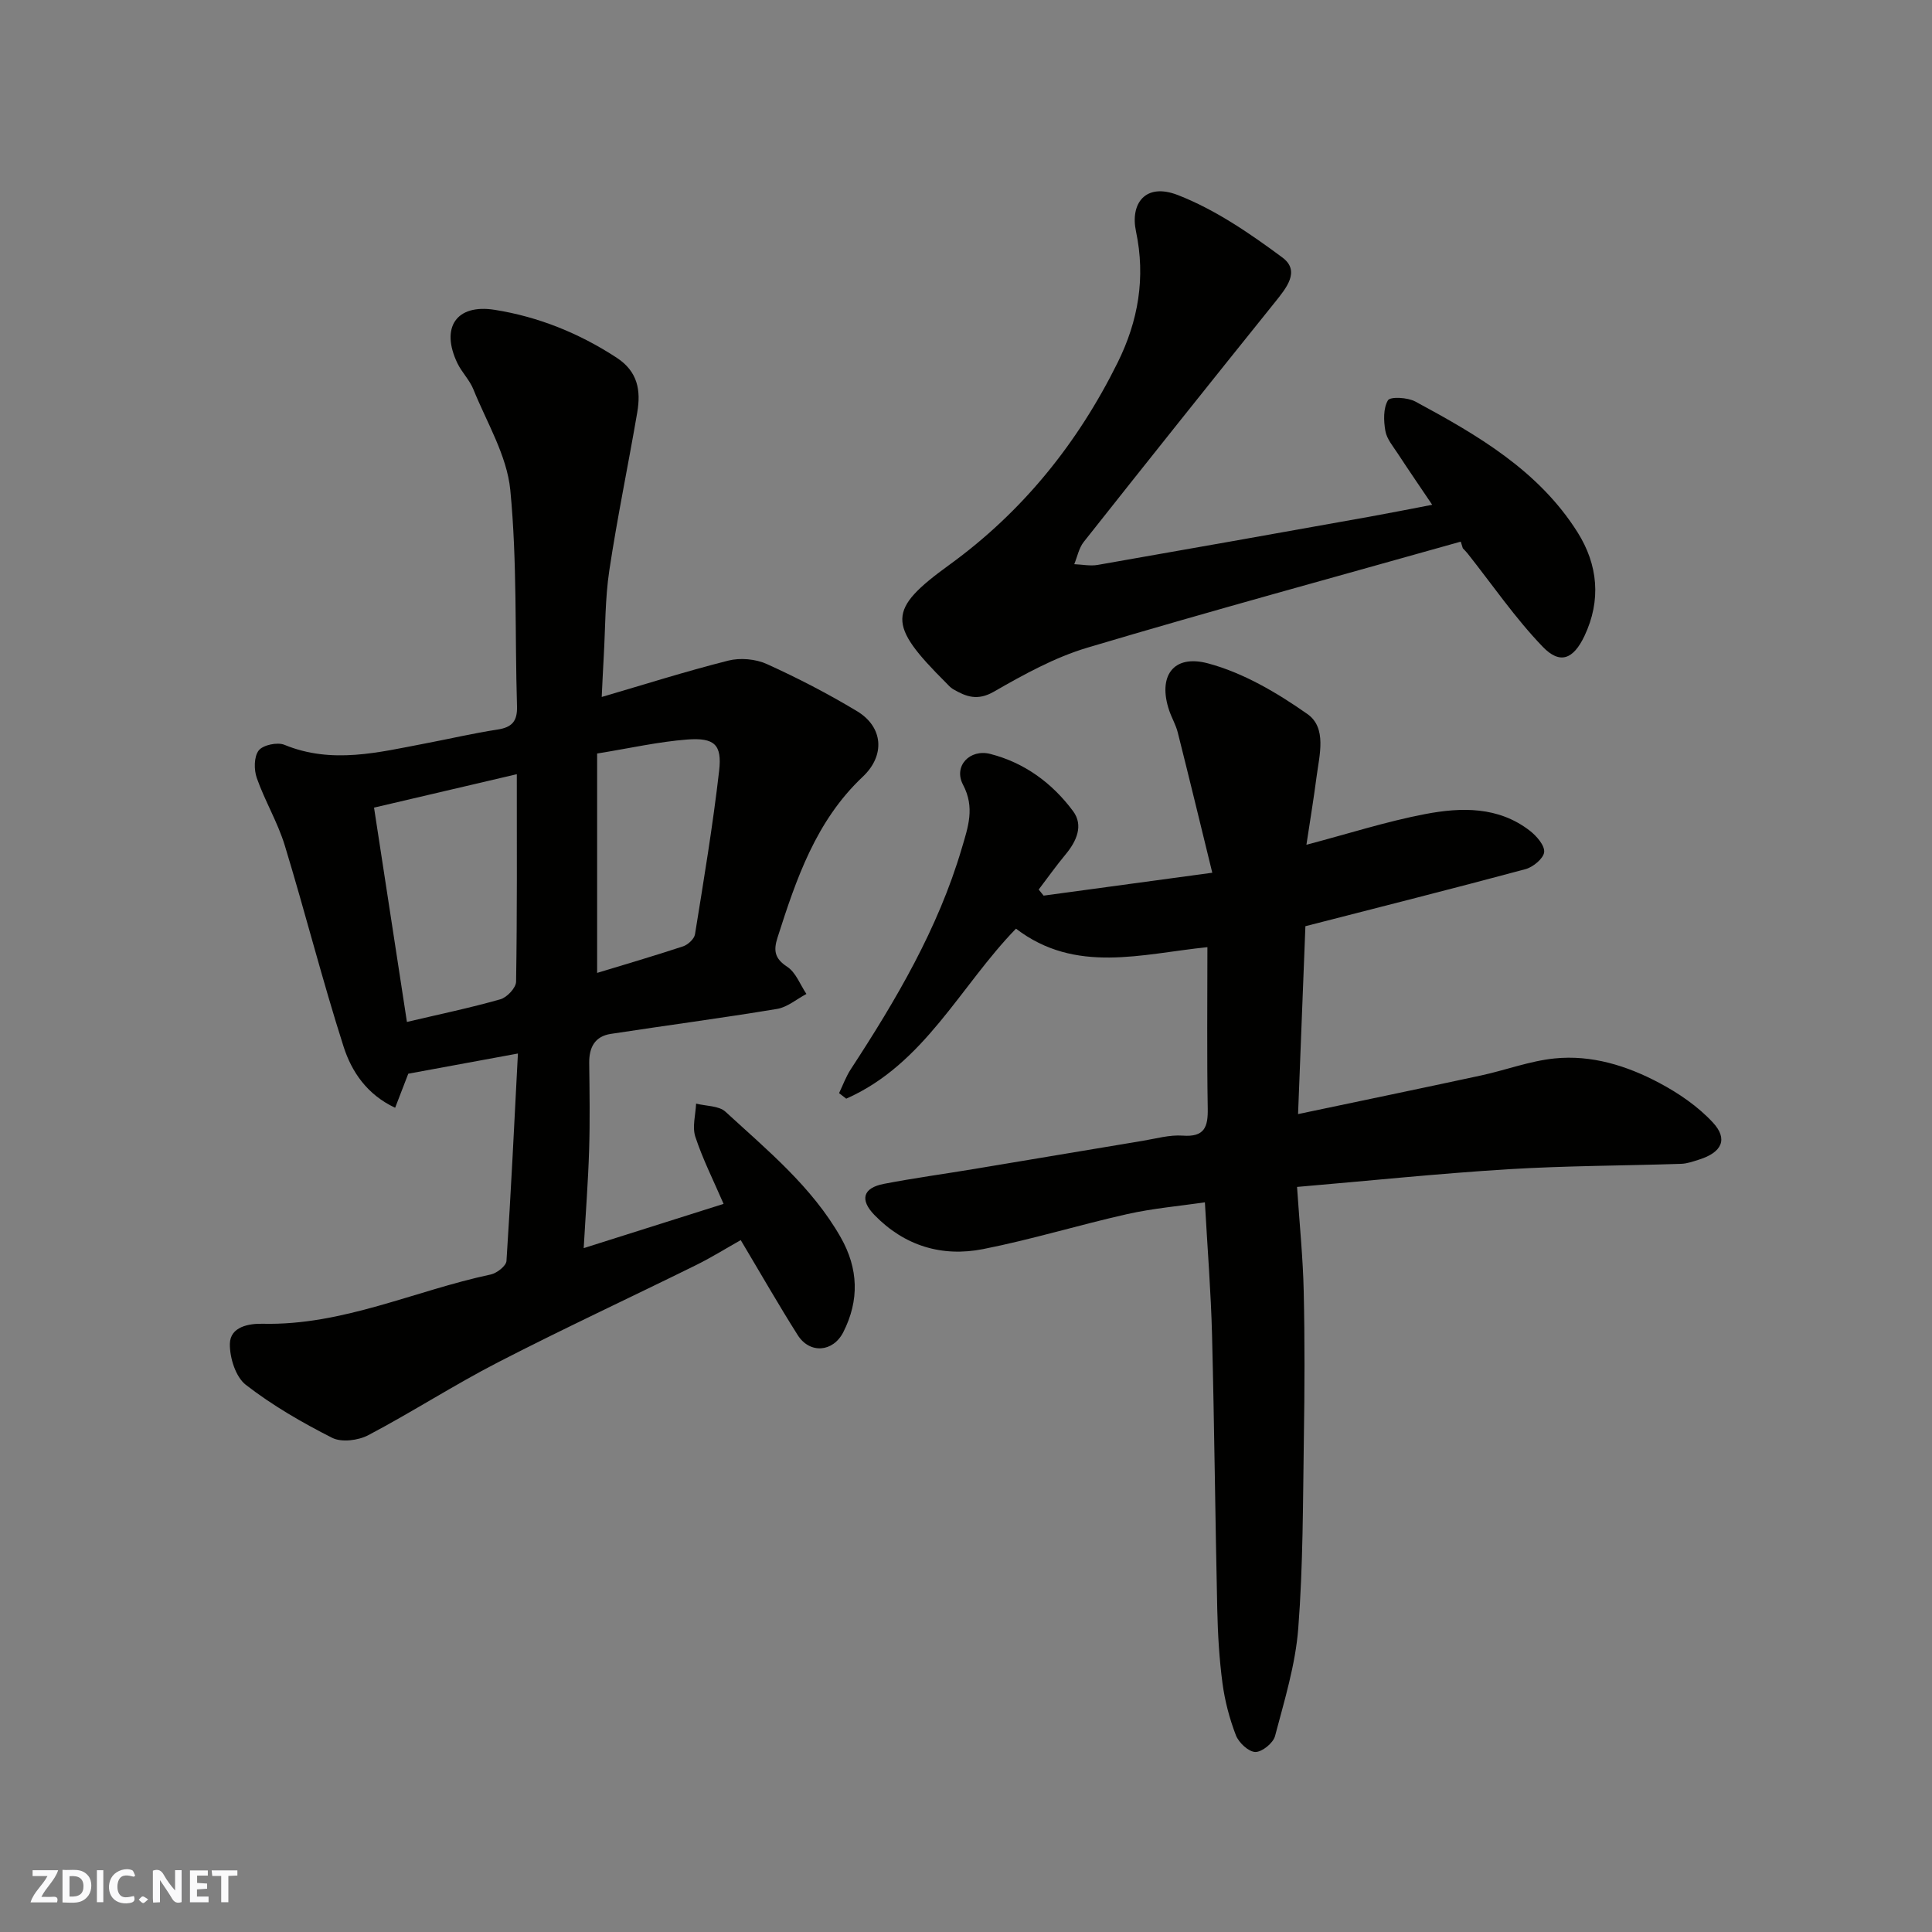
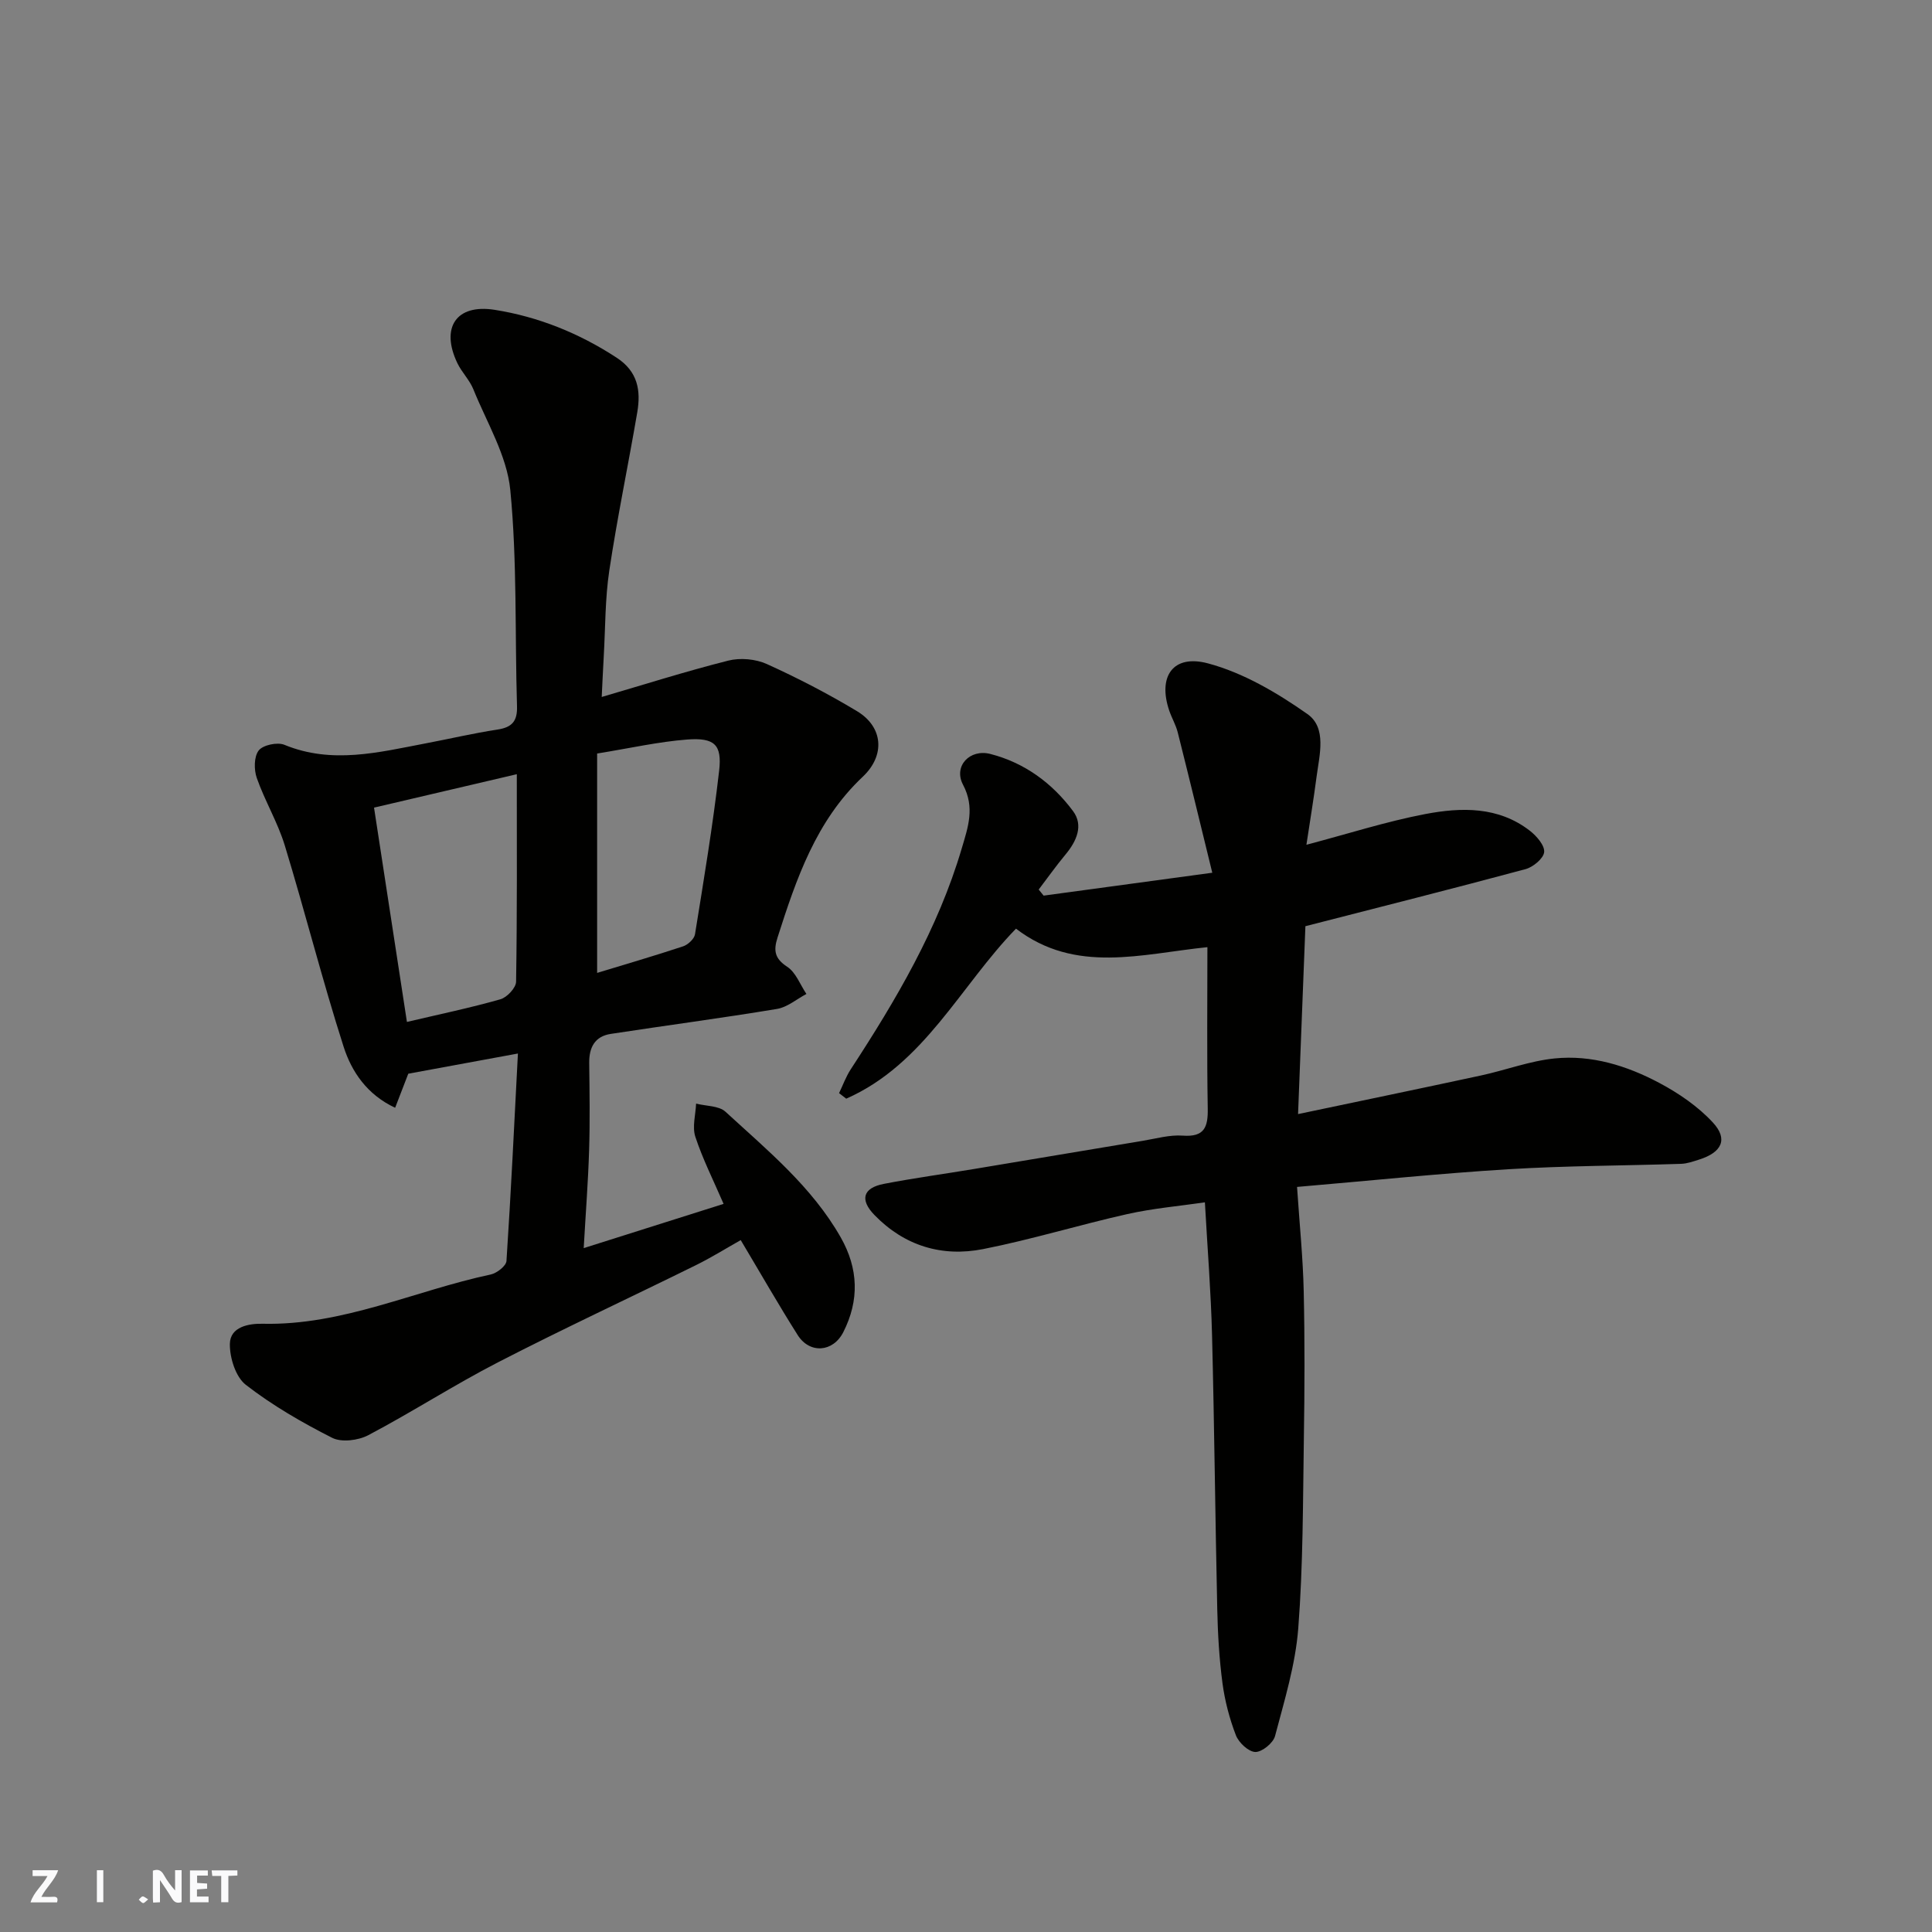
<svg xmlns="http://www.w3.org/2000/svg" enable-background="new 0 0 400 400" viewBox="0 0 400 400">
  <rect x="0" y="0" width="400" height="400" fill="#808080" stroke="none" />
  <g fill="#fafafb">
    <path d="m37.59 393.81c-.92.31-1.52.05-2-.78-.7-1.2-1.52-2.34-2.47-3.78v4.59c-.55.03-.95.05-1.41.07-.03-.37-.06-.64-.06-.91 0-1.91 0-3.81 0-5.7 1.13-.41 1.77-.03 2.29.91.62 1.11 1.38 2.14 2.31 3.19v-4.2h1.35v6.61z" />
-     <path d="m12.94 393.88v-6.75c1.9.19 3.93-.54 5.37 1.29.8 1.01.78 2.88.03 3.97-1.37 1.97-3.4 1.51-5.4 1.49m1.45-1.22c2.04.12 2.92-.58 2.89-2.21-.03-1.51-.98-2.19-2.89-2z" />
    <path d="m11.81 393.87h-5.49c.68-2.18 2.47-3.48 3.51-5.45h-3.08v-1.21h5.29c-.71 2.13-2.44 3.48-3.47 5.51.86 0 1.63.04 2.39-.01.79-.05 1.14.21.85 1.16" />
    <path d="m39.33 393.86v-6.61h3.7v1.07h-2.22v1.52c.68.04 1.34.09 2.07.13v1.07c-.72.05-1.38.09-2.1.14v1.48h2.4v1.19h-3.85z" />
-     <path d="m27.71 388.56c-1.15-.3-2.46-.61-3.1.64-.37.73-.41 1.93-.06 2.67.63 1.35 1.99.93 3.17.68.35.94-.01 1.32-.93 1.46-1.62.25-3.05-.27-3.76-1.48-.73-1.24-.6-3.03.31-4.17.88-1.11 2.71-1.7 4-1.16.32.13.44.74.65 1.12-.1.08-.19.16-.28.24" />
    <path d="m49.15 387.24v1.07c-.59.02-1.17.05-1.87.08v5.44h-1.48v-5.44h-1.85c-.05-.4-.08-.73-.13-1.15z" />
    <path d="m20.06 387.21h1.33v6.62h-1.33z" />
    <path d="m30.68 393.25c-.49.38-.8.79-1.05.76-.32-.05-.6-.45-.9-.7.26-.24.51-.64.8-.67.29-.04.62.3 1.15.61" />
  </g>
  <path d="m107.23 218.12c-8.03 1.48-15.24 2.81-22.7 4.18-.77 2-1.63 4.21-2.72 7.05-5.81-2.71-9.01-7.46-10.67-12.64-4.41-13.77-7.95-27.81-12.17-41.64-1.46-4.8-4.13-9.23-5.8-13.98-.61-1.72-.6-4.43.39-5.71.88-1.14 3.86-1.77 5.31-1.18 9.86 4.06 19.53 1.56 29.25-.29 4.96-.94 9.88-2.1 14.87-2.86 3.02-.46 4.15-1.73 4.05-4.85-.45-14.93.05-29.94-1.39-44.76-.7-7.14-4.87-13.96-7.65-20.85-.78-1.93-2.4-3.51-3.31-5.41-3.5-7.31-.28-12.31 7.75-11.03 9.01 1.43 17.46 4.83 25.22 9.9 4.42 2.88 5.04 6.82 4.28 11.31-1.87 10.93-4.14 21.79-5.79 32.75-.88 5.85-.81 11.85-1.15 17.78-.17 2.9-.29 5.81-.42 8.41 8.56-2.5 17.31-5.28 26.21-7.53 2.47-.62 5.65-.34 7.97.71 6.39 2.89 12.65 6.14 18.66 9.75 5.44 3.27 5.9 9.16 1.21 13.58-9.7 9.14-13.77 21.16-17.66 33.33-.84 2.64-.61 4.31 2.01 6.02 1.79 1.16 2.68 3.7 3.98 5.63-2.03 1.07-3.95 2.75-6.1 3.1-11.44 1.9-22.95 3.41-34.42 5.17-3.3.51-4.49 2.81-4.45 6.03.07 6 .17 12-.02 17.99-.2 6.55-.71 13.1-1.12 20.33 10.16-3.21 19.54-6.18 28.96-9.16-2.14-4.95-4.34-9.31-5.85-13.9-.67-2.05.06-4.56.16-6.86 2.06.53 4.7.42 6.08 1.68 8.68 7.98 17.89 15.52 23.86 26.01 3.68 6.47 3.88 13.04.54 19.62-2.12 4.18-6.95 4.54-9.44.62-4-6.32-7.71-12.82-11.8-19.67-3.12 1.76-6.13 3.64-9.3 5.2-13.64 6.73-27.44 13.14-40.95 20.1-9.12 4.7-17.78 10.3-26.86 15.09-2.07 1.09-5.52 1.53-7.47.55-6.24-3.16-12.38-6.71-17.89-10.98-2.1-1.63-3.34-5.59-3.3-8.47.06-3.58 3.96-4.23 6.79-4.17 16.58.39 31.47-6.85 47.22-10.2 1.27-.27 3.19-1.77 3.26-2.8.93-14.13 1.61-28.31 2.37-42.95zm-.23-57.83c-10.17 2.38-19.82 4.64-29.56 6.92 2.3 14.99 4.56 29.69 6.81 44.37 6.71-1.58 13.1-2.91 19.36-4.69 1.36-.39 3.22-2.37 3.24-3.64.23-14.16.15-28.31.15-42.96zm16.63-4.28v45.42c5.7-1.74 11.79-3.51 17.8-5.5 1.01-.34 2.3-1.53 2.46-2.49 1.82-11.27 3.7-22.54 5-33.87.62-5.41-.96-6.88-6.61-6.46-5.98.46-11.9 1.81-18.65 2.9z" fill="#010100" />
  <path d="m216.07 185.43c11.17-1.52 22.33-3.03 34.92-4.74-2.44-9.98-4.75-19.52-7.15-29.05-.39-1.56-1.25-3-1.77-4.54-2.38-7.02.76-11.71 8.05-9.75 7.3 1.95 14.29 6.08 20.56 10.48 4.06 2.85 2.5 8.45 1.9 12.99-.59 4.52-1.33 9.01-2.1 14.08 8.75-2.31 16.59-4.83 24.61-6.36 7.47-1.42 15.15-1.6 21.68 3.48 1.38 1.08 3.08 3.04 2.93 4.41-.15 1.33-2.3 3.1-3.87 3.52-15.06 4.05-30.19 7.86-45.56 11.81-.49 12.51-.99 25.4-1.52 38.9 12.96-2.73 25.44-5.31 37.9-8 5.09-1.1 10.07-3 15.2-3.52 7.64-.78 14.95 1.49 21.64 5.04 4.06 2.15 8.06 4.89 11.15 8.23 3.19 3.45 1.84 6.18-2.83 7.66-1.23.39-2.5.85-3.76.89-11.93.39-23.89.39-35.8 1.12-14.37.88-28.69 2.38-43.71 3.66.52 7.81 1.23 14.7 1.38 21.61.23 10.16.19 20.33.03 30.5-.2 13.1-.15 26.24-1.16 39.29-.58 7.52-2.87 14.94-4.81 22.3-.38 1.44-2.7 3.32-4.08 3.29-1.41-.04-3.43-1.93-4.02-3.46-1.33-3.45-2.29-7.12-2.78-10.79-.67-5.06-.97-10.19-1.08-15.29-.42-18.93-.6-37.87-1.08-56.8-.23-8.92-.94-17.82-1.48-27.46-5.27.77-10.74 1.24-16.05 2.43-9.99 2.24-19.82 5.27-29.86 7.25-8.51 1.68-16.29-.65-22.51-7.06-3.06-3.15-2.4-5.6 1.94-6.44 6.25-1.21 12.57-2.06 18.85-3.11 11.59-1.92 23.18-3.89 34.78-5.81 2.74-.45 5.54-1.27 8.26-1.07 4.5.33 5.25-1.76 5.18-5.63-.19-10.97-.07-21.95-.07-33.39-13.64 1.39-27.29 5.61-39.63-3.83-11.5 11.81-18.98 28.08-35.15 35.2-.49-.38-.99-.77-1.48-1.15.79-1.64 1.42-3.4 2.41-4.92 9.39-14.38 18.08-29.1 22.99-45.75 1.31-4.43 2.76-8.45.26-13.19-2.03-3.85 1.42-7.46 5.67-6.36 7.12 1.83 12.83 6.07 17.12 11.84 2.19 2.95.73 6.22-1.56 8.97-1.95 2.34-3.71 4.84-5.56 7.26.36.43.69.85 1.02 1.26z" fill="#010100" />
-   <path d="m302.43 112.14c-25.78 7.27-51.63 14.3-77.29 21.95-6.78 2.02-13.2 5.57-19.38 9.12-3.38 1.94-5.73 1.04-8.44-.53-.56-.32-1-.87-1.47-1.33-12.16-12.14-12.16-15.08.68-24.39 15.19-11.01 26.61-25.21 34.88-41.92 4.23-8.55 5.82-17.51 3.78-27.16-1.21-5.71 1.91-10.12 8.66-7.5 7.74 3.01 14.91 7.93 21.65 12.93 3.8 2.82.79 6.36-1.58 9.32-13.24 16.46-26.42 32.98-39.53 49.55-1.01 1.27-1.34 3.08-1.98 4.63 1.62.06 3.29.42 4.85.15 18.79-3.28 37.56-6.63 56.34-9.99 4.17-.75 8.33-1.58 12.92-2.46-2.34-3.48-4.77-7.01-7.12-10.6-.98-1.5-2.27-3.01-2.57-4.67-.37-2.09-.46-4.7.53-6.36.48-.8 4.07-.61 5.66.25 12.85 6.93 25.51 14.26 33.58 27.05 4.26 6.75 4.94 14.12 1.44 21.5-2.3 4.83-5.06 5.94-8.63 2.23-5.71-5.93-10.42-12.83-15.56-19.32-.3-.38-.66-.72-.99-1.08-.13-.46-.28-.92-.43-1.37z" fill="#010100" />
</svg>